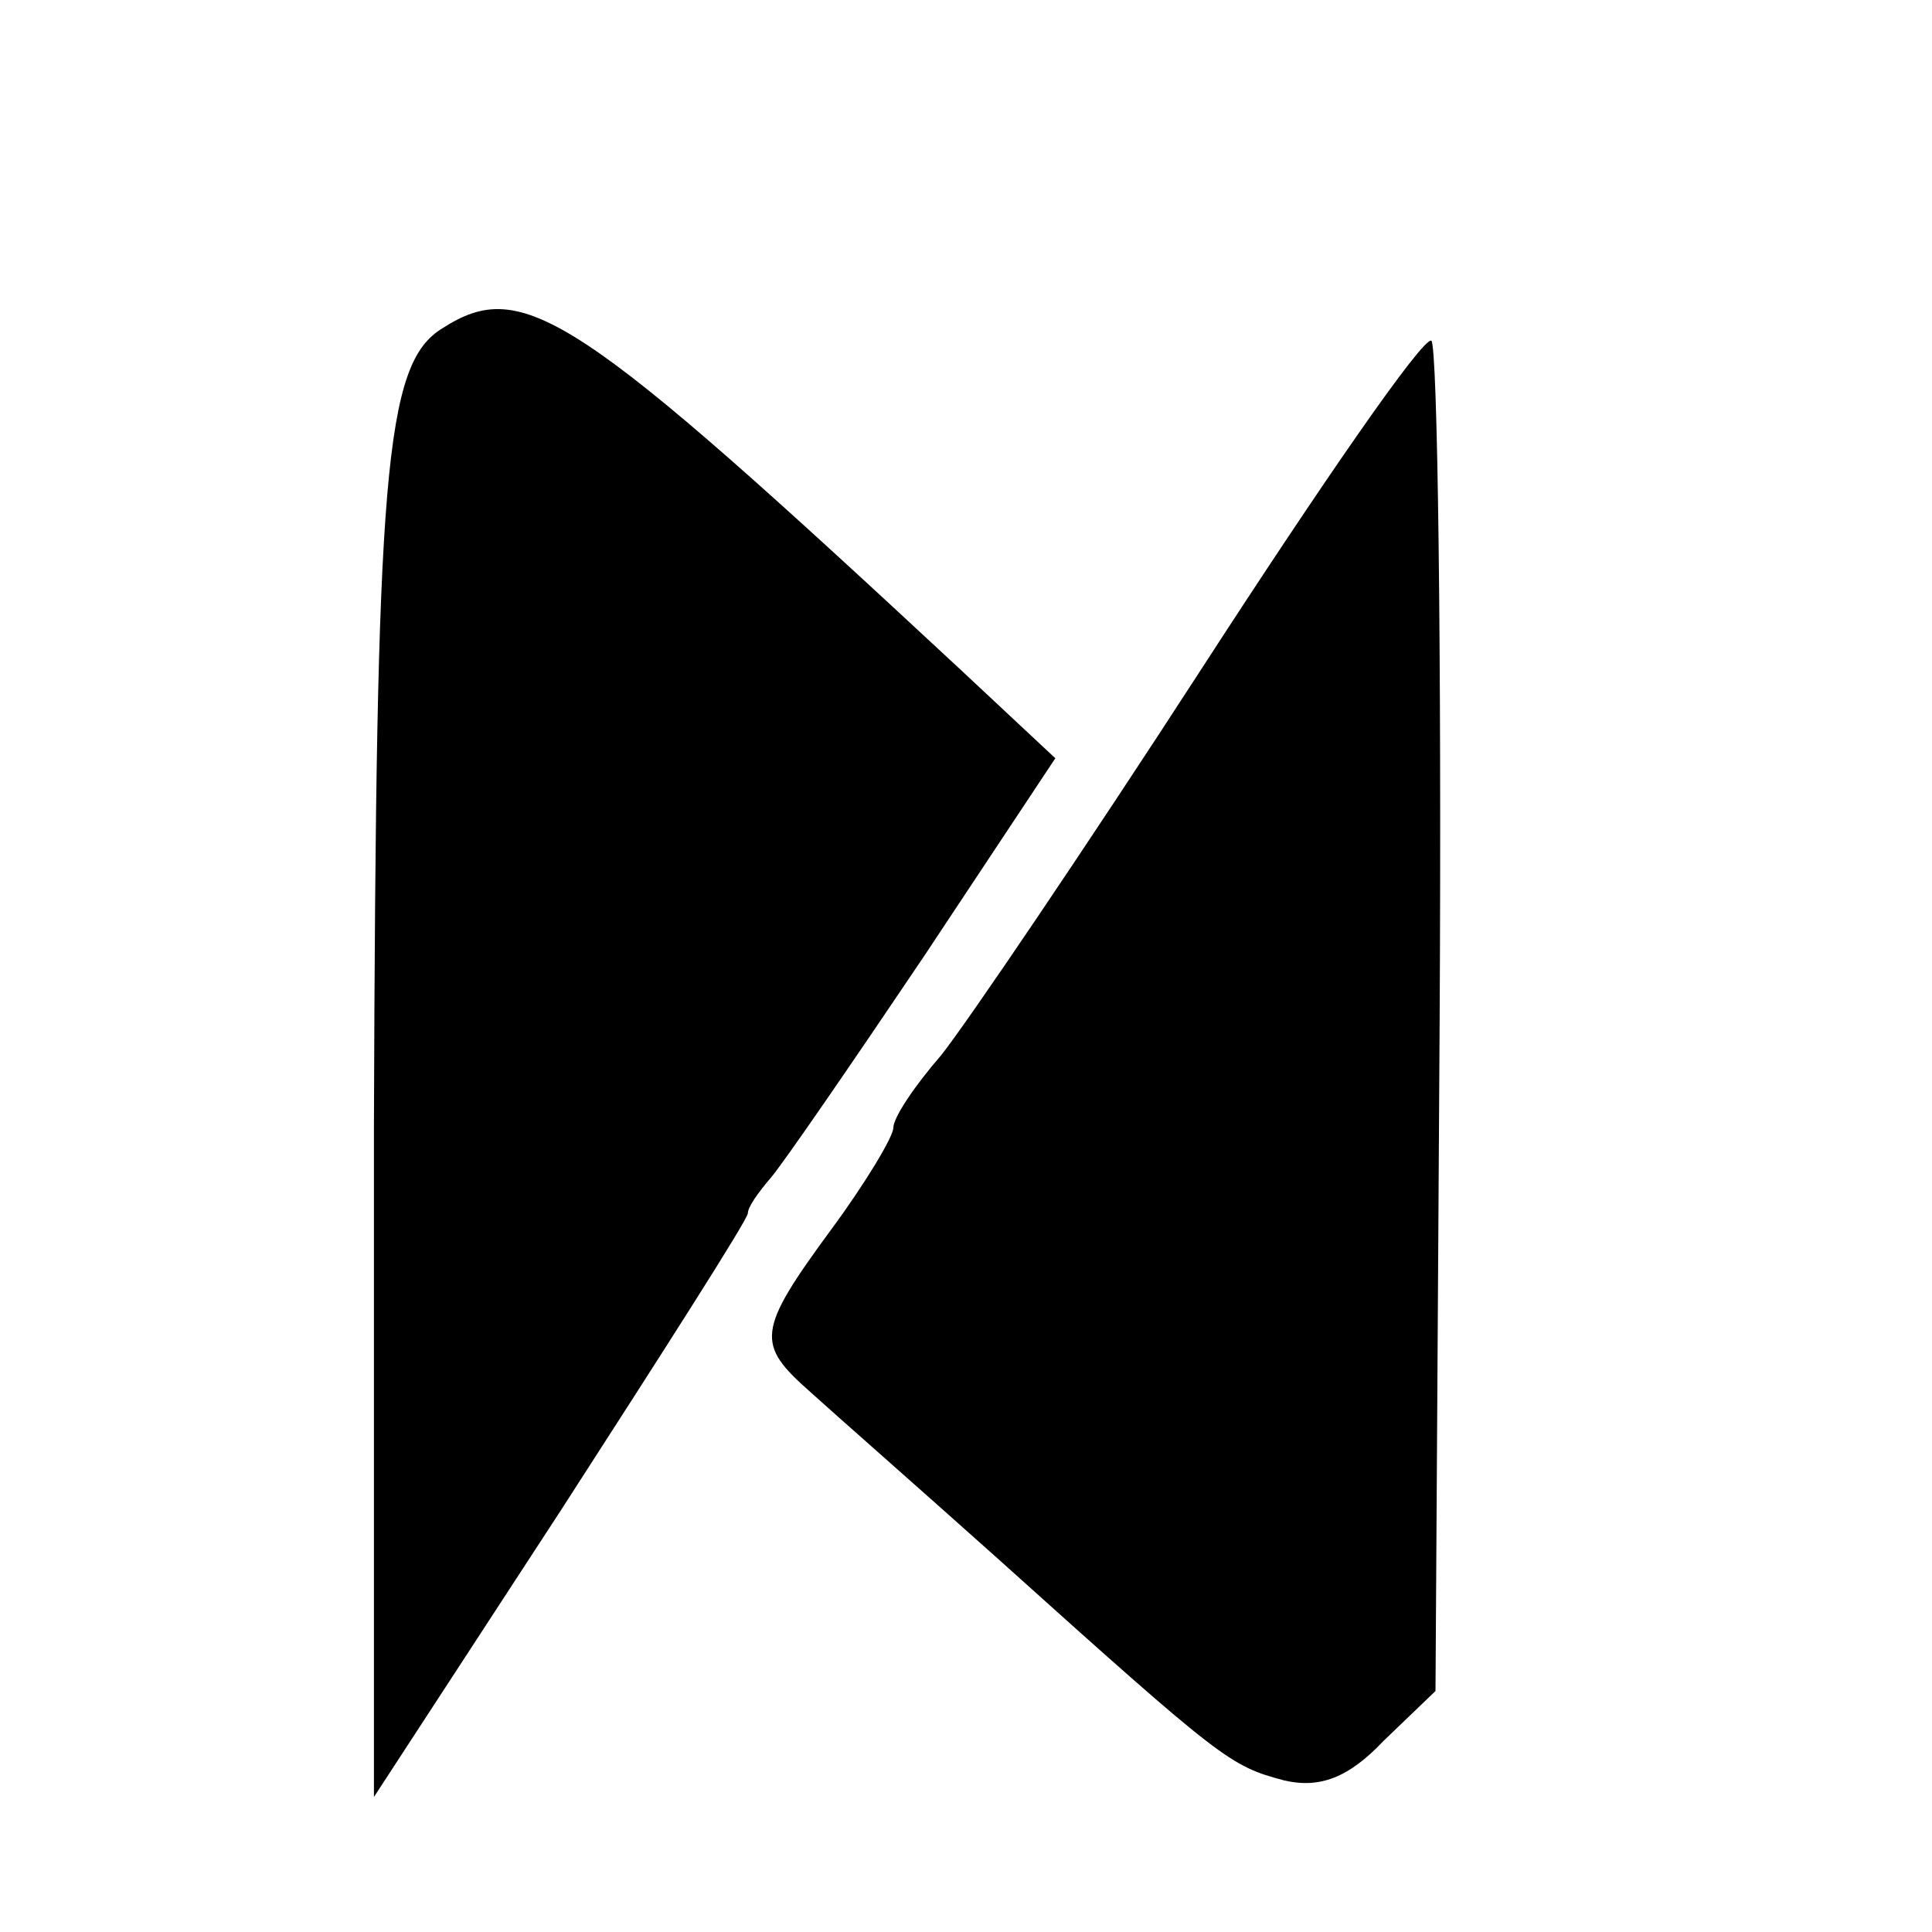
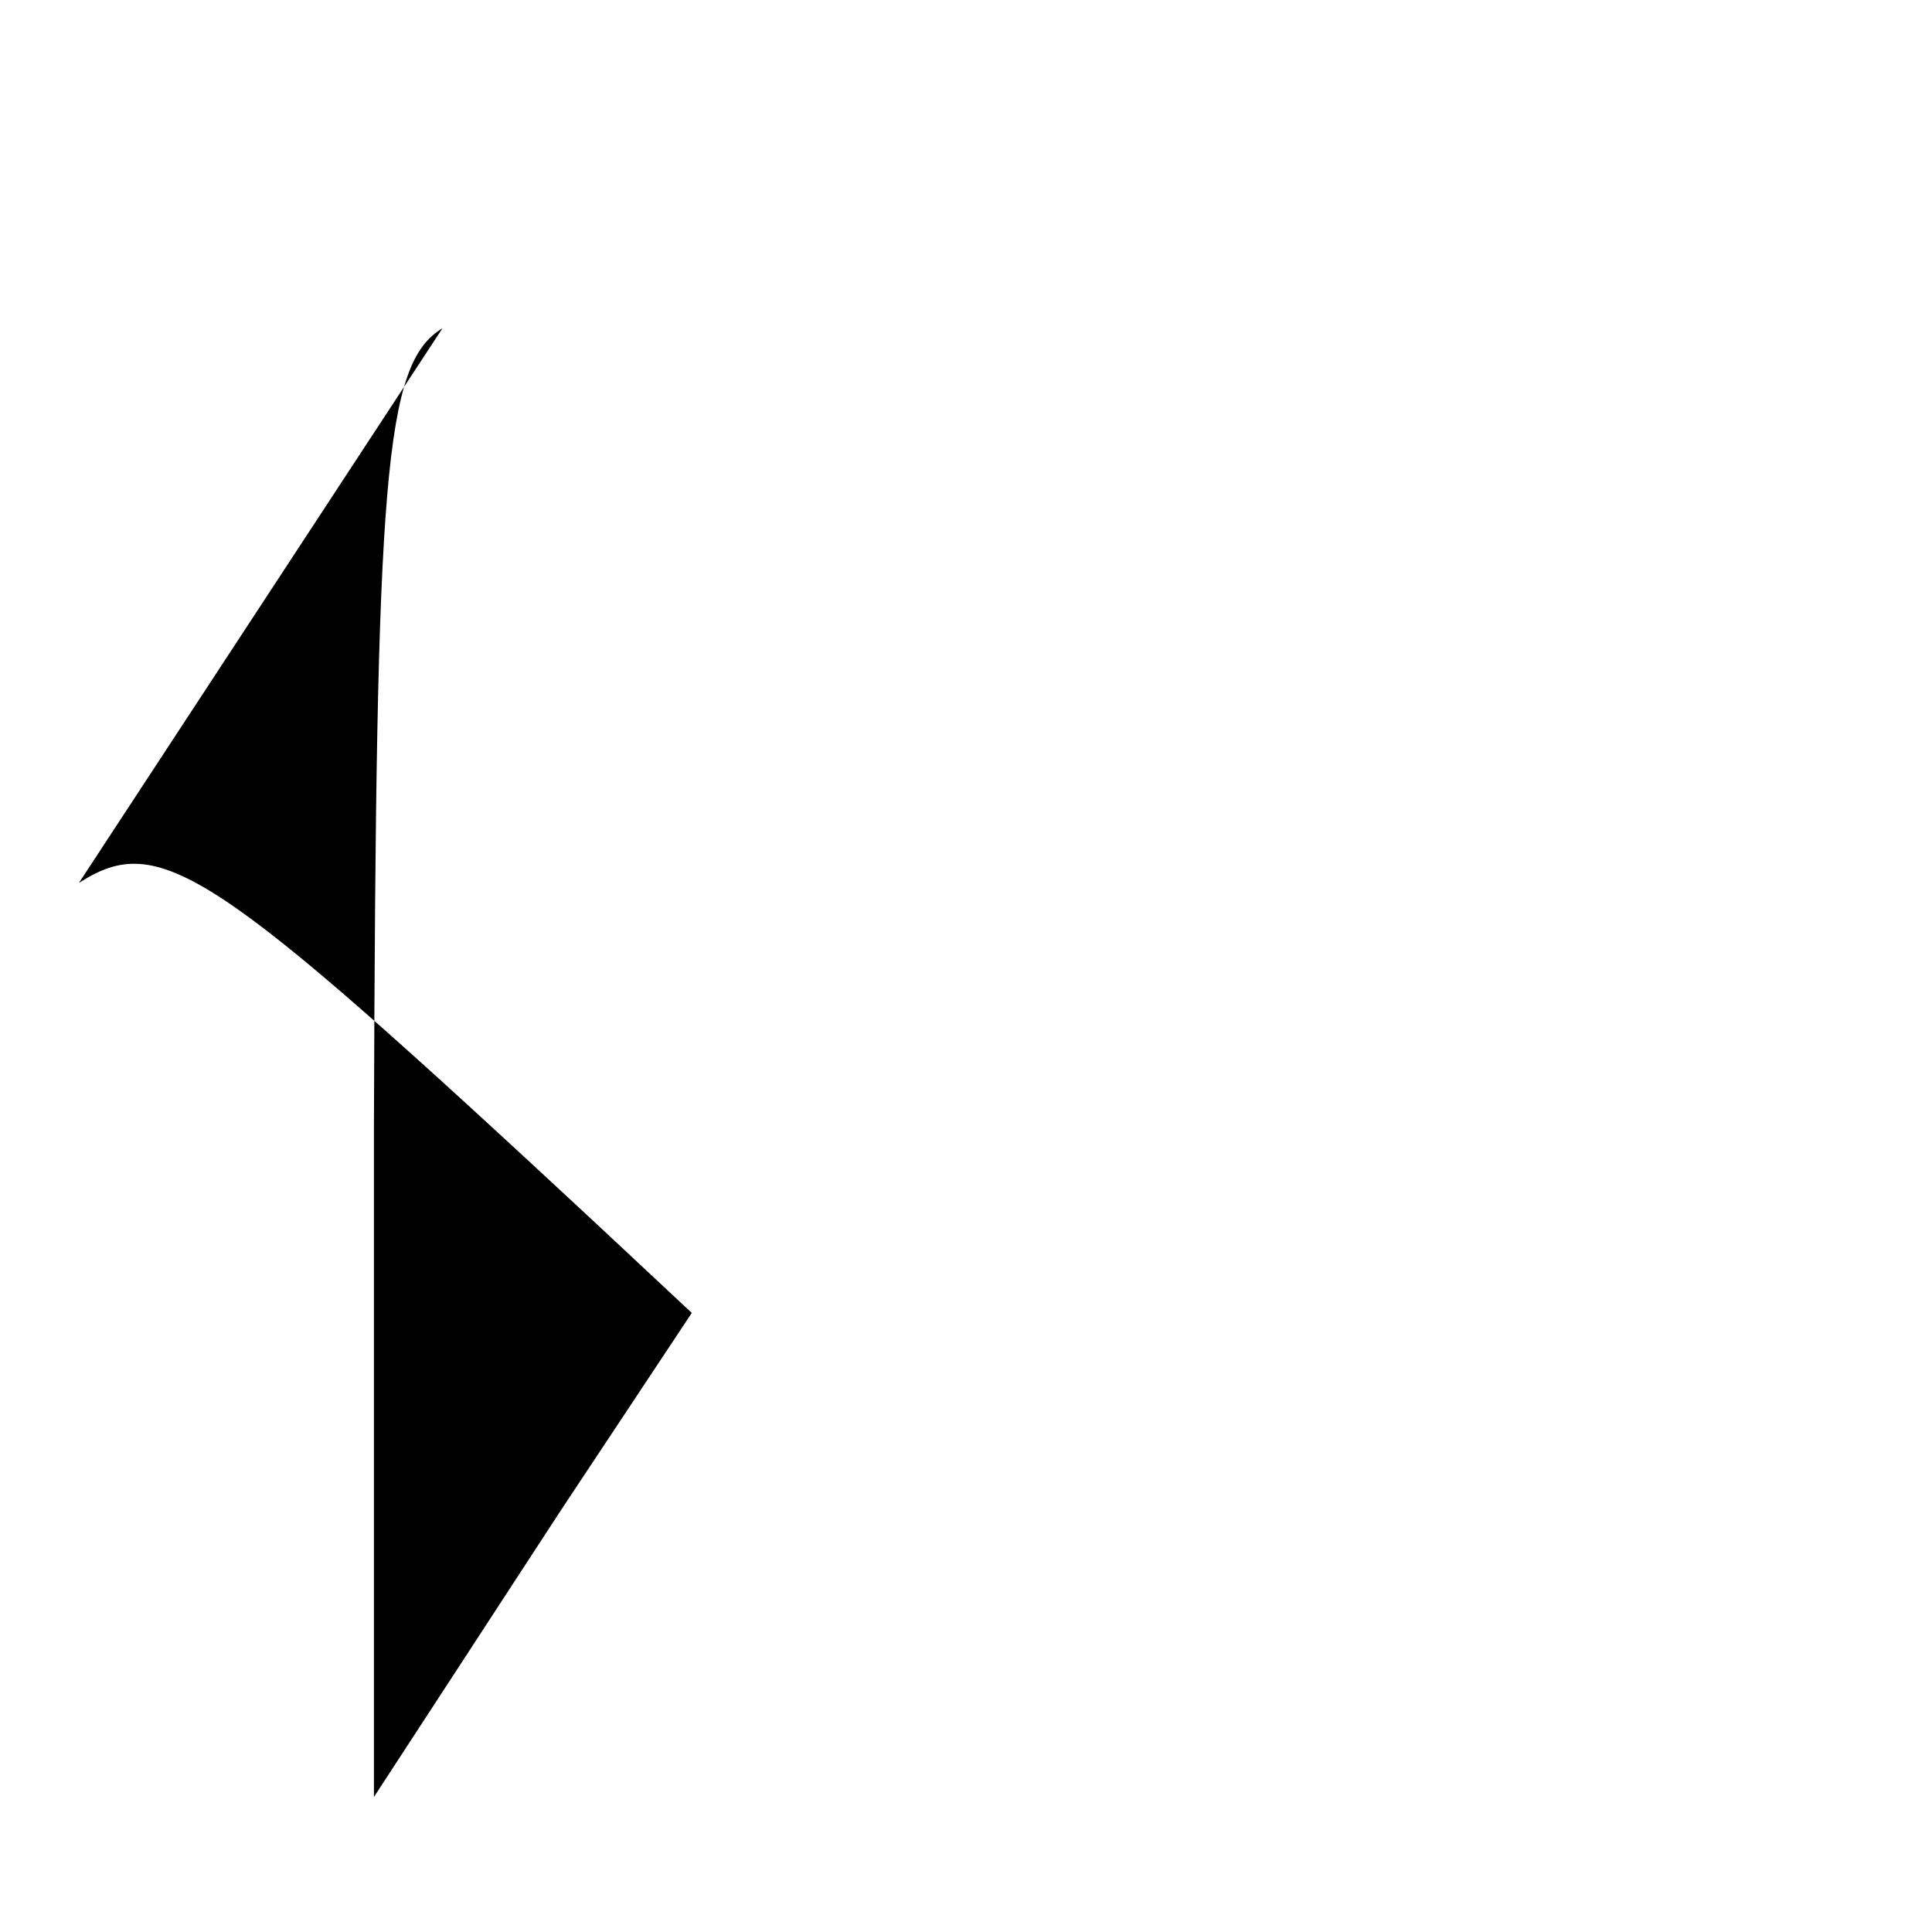
<svg xmlns="http://www.w3.org/2000/svg" version="1.0" width="93pt" height="93pt" viewBox="0 0 93 93" preserveAspectRatio="xMidYMid meet">
  <g transform="translate(0,93) scale(0.1,-0.1)" fill="#000000" stroke="none">
-     <path d="M213 772 c-28 -17 -32 -70 -33 -384 l0 -323 90 138 c49 76 90 140 90 143 0 3 5 10 11 17 6 7 39 55 74 107 l63 95 -46 43 c-185 172 -210 189 -249 164z" />
-     <path d="M579 609 c-57 -88 -114 -172 -126 -187 -13 -15 -23 -30 -23 -35 0 -4 -13 -26 -30 -49 -36 -49 -36 -55 -10 -78 11 -10 52 -46 90 -80 109 -98 112 -100 138 -107 17 -4 31 1 48 19 l25 24 2 323 c1 178 -1 325 -4 327 -4 2 -53 -69 -110 -157z" />
+     <path d="M213 772 c-28 -17 -32 -70 -33 -384 l0 -323 90 138 l63 95 -46 43 c-185 172 -210 189 -249 164z" />
  </g>
</svg>